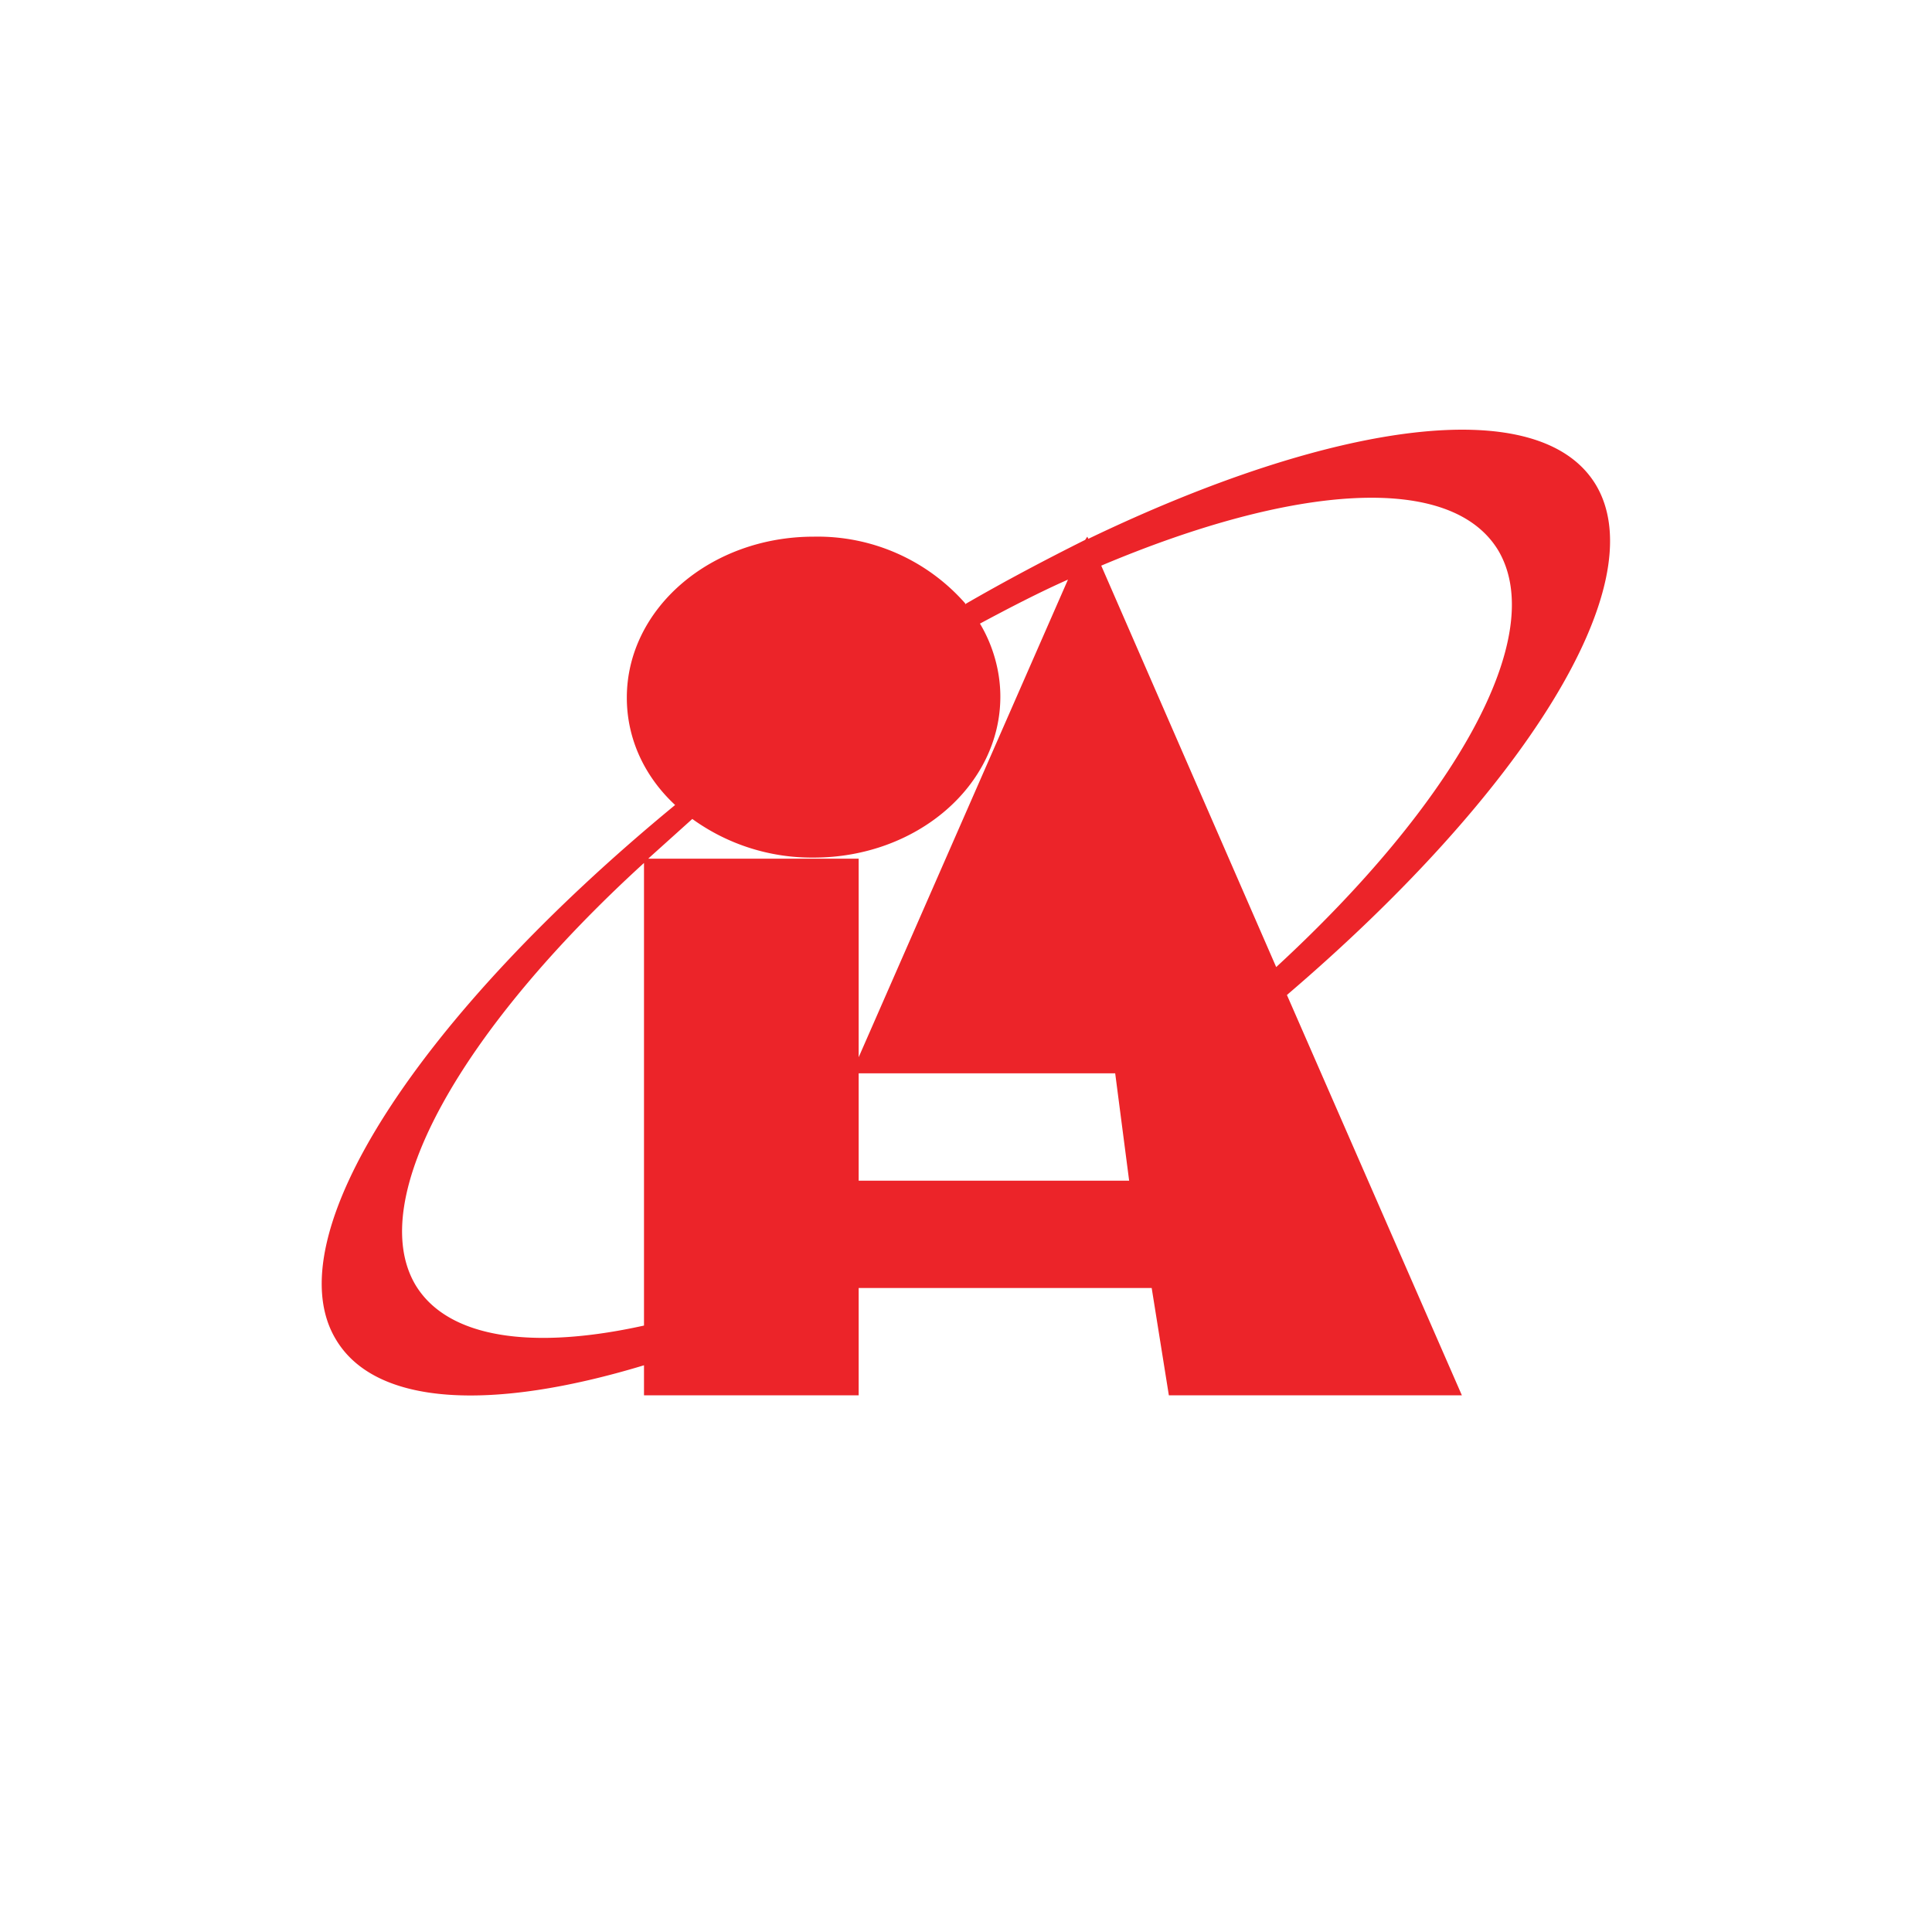
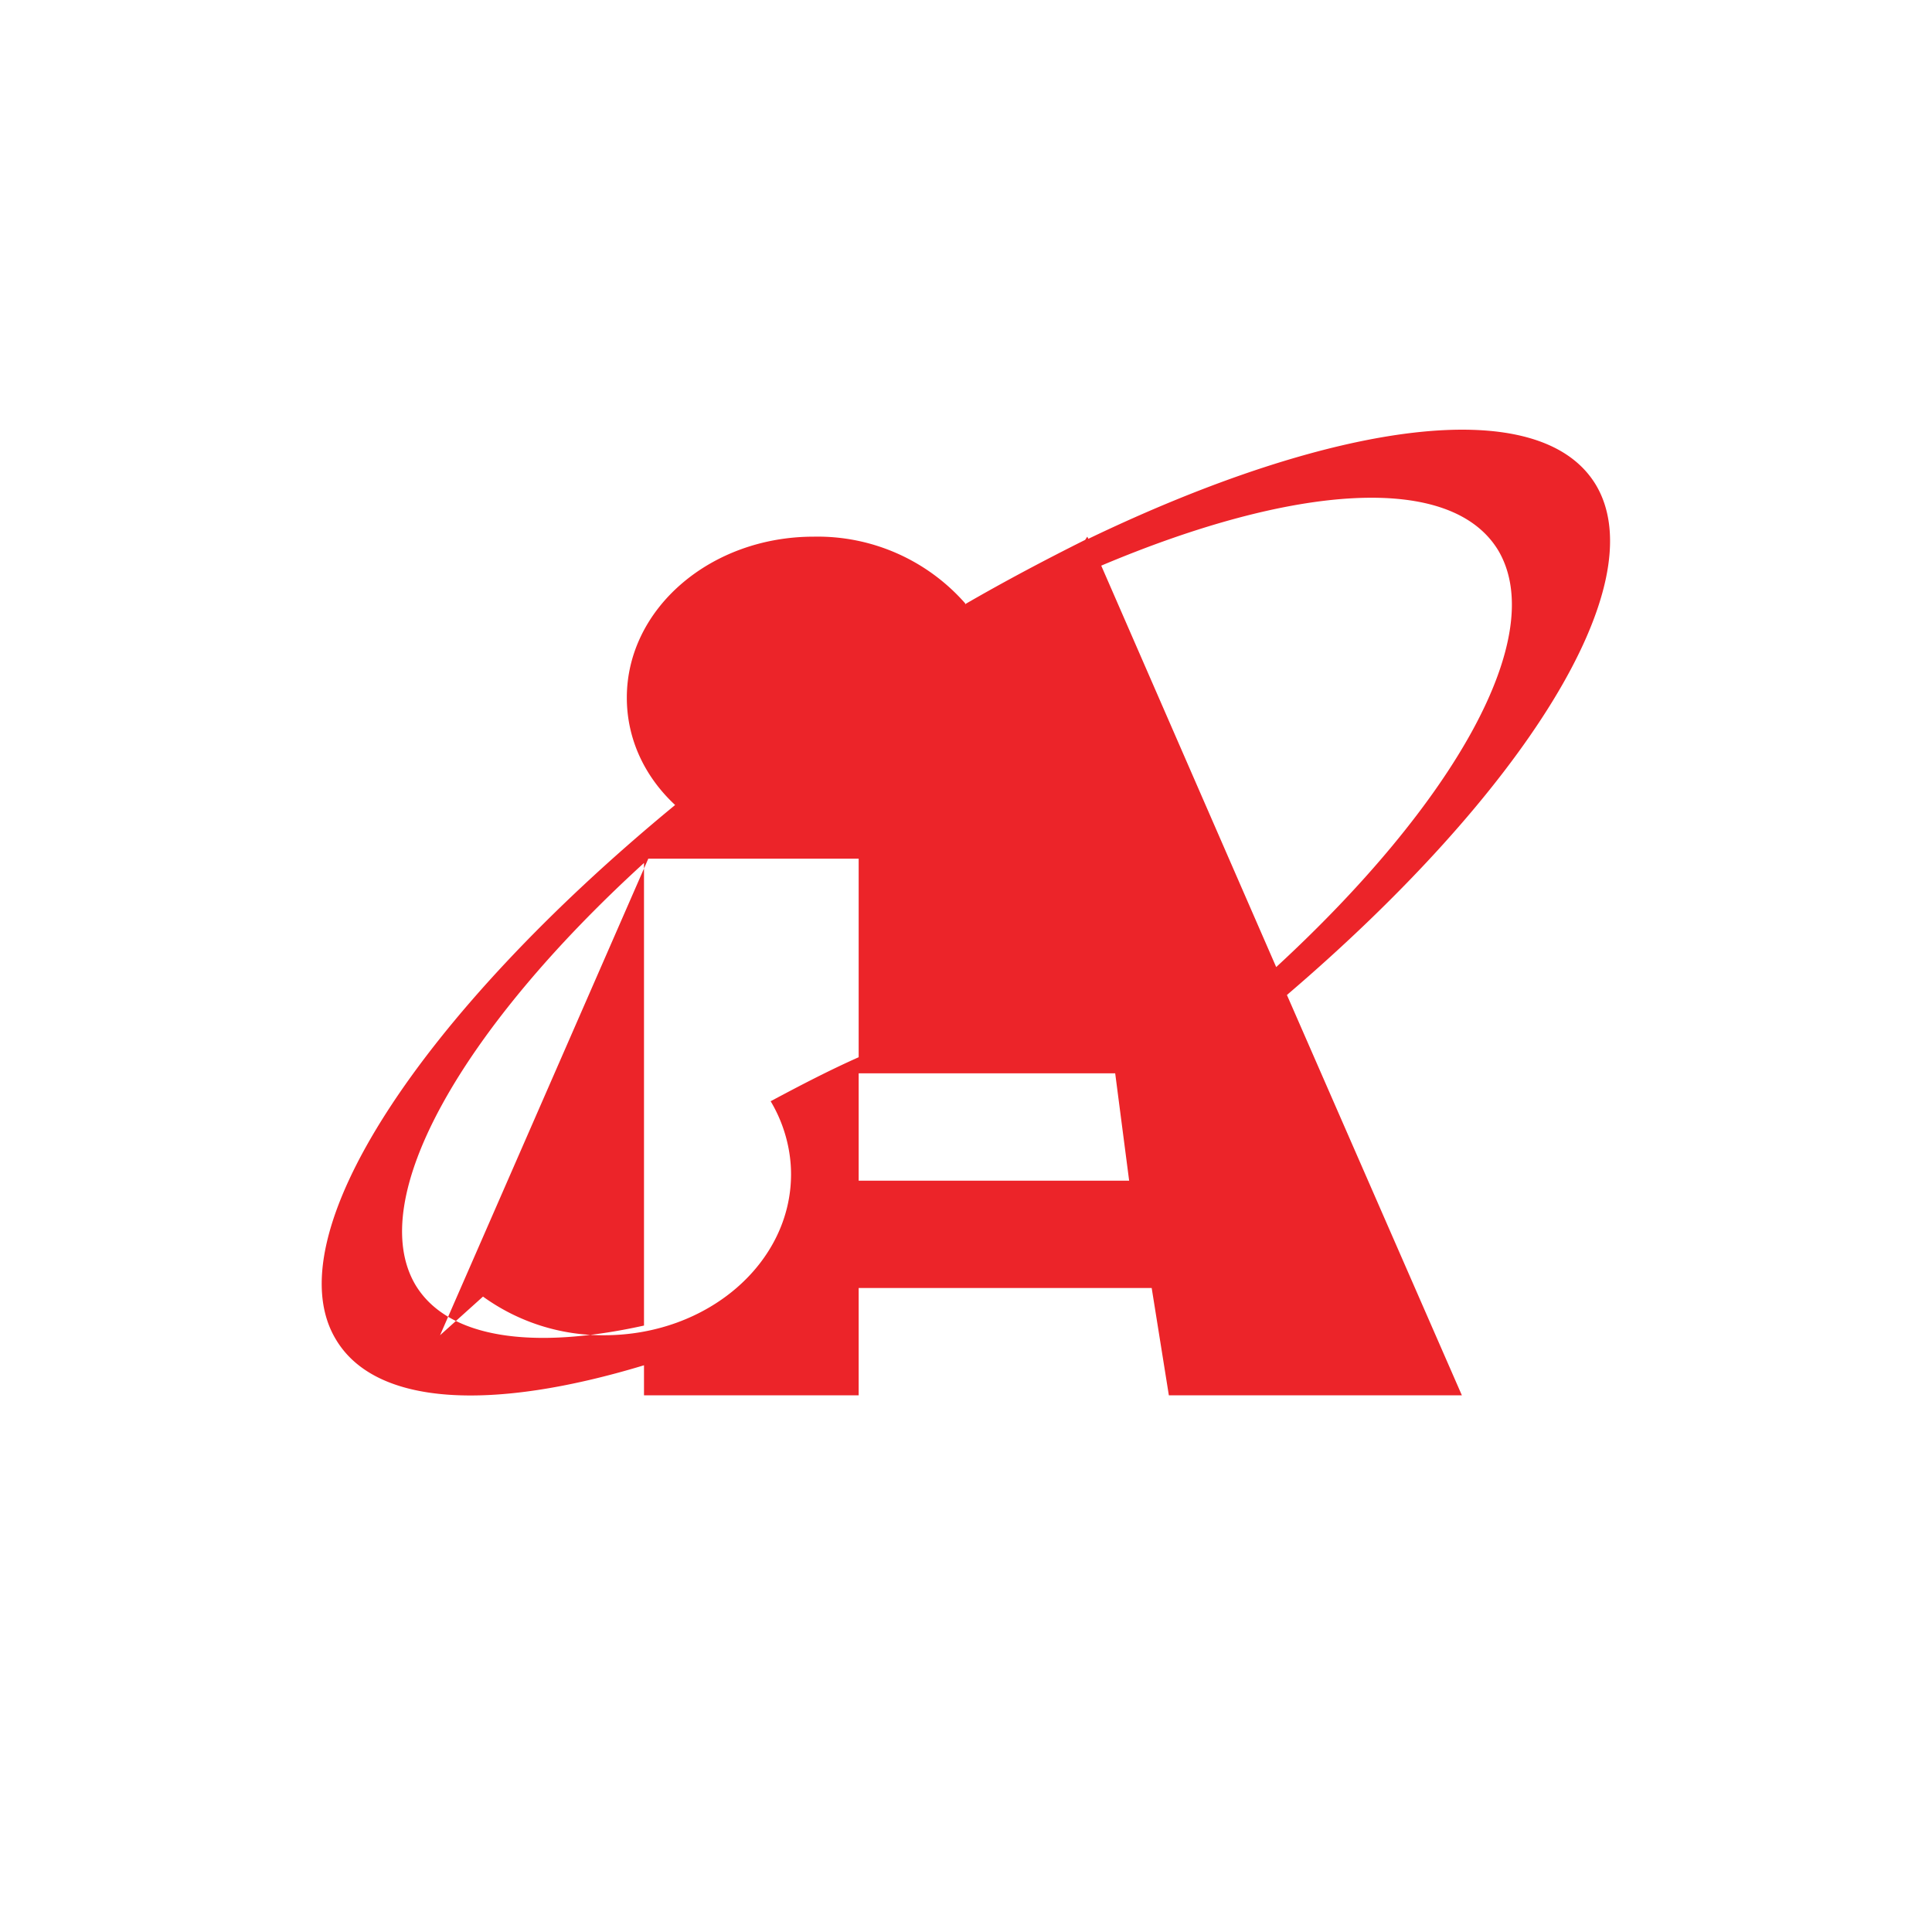
<svg xmlns="http://www.w3.org/2000/svg" width="18" height="18">
-   <path fill="#EC2429" fill-rule="evenodd" d="M6 12.35V8.04c-1.7 1.55-2.6 3.13-2.13 3.93.3.5 1.09.61 2.13.38M6.04 8H8v1.85L9.95 5.4c-.27.12-.54.26-.82.41.12.2.19.44.19.68 0 .83-.78 1.5-1.74 1.5a1.9 1.9 0 0 1-1.13-.36l-.4.36zM9 5.63A1.83 1.83 0 0 0 7.58 5c-.96 0-1.74.67-1.74 1.5 0 .39.17.74.45 1-2.37 1.95-3.74 4.02-3.16 4.98.37.62 1.45.67 2.87.24V13h2v-1h2.73l.16 1h2.73l-1.63-3.73c2.2-1.88 3.43-3.82 2.88-4.75-.52-.87-2.44-.6-4.73.5L10.13 5l-.02.03c-.36.18-.74.38-1.12.6zm1.26-.36 1.63 3.74c1.66-1.53 2.54-3.08 2.07-3.88-.44-.73-1.9-.62-3.7.14M8 11v-1h2.39l.13 1z" />
+   <path fill="#EC2429" fill-rule="evenodd" d="M6 12.35V8.04c-1.7 1.55-2.6 3.13-2.13 3.93.3.5 1.09.61 2.13.38M6.04 8H8v1.85c-.27.12-.54.26-.82.41.12.2.19.44.19.68 0 .83-.78 1.5-1.74 1.5a1.9 1.9 0 0 1-1.13-.36l-.4.36zM9 5.63A1.83 1.83 0 0 0 7.58 5c-.96 0-1.74.67-1.74 1.5 0 .39.17.74.45 1-2.37 1.95-3.74 4.02-3.16 4.98.37.62 1.45.67 2.87.24V13h2v-1h2.73l.16 1h2.73l-1.63-3.73c2.2-1.88 3.43-3.82 2.88-4.75-.52-.87-2.44-.6-4.73.5L10.13 5l-.02.03c-.36.18-.74.38-1.12.6zm1.26-.36 1.63 3.74c1.66-1.53 2.54-3.08 2.07-3.88-.44-.73-1.9-.62-3.7.14M8 11v-1h2.39l.13 1z" />
</svg>